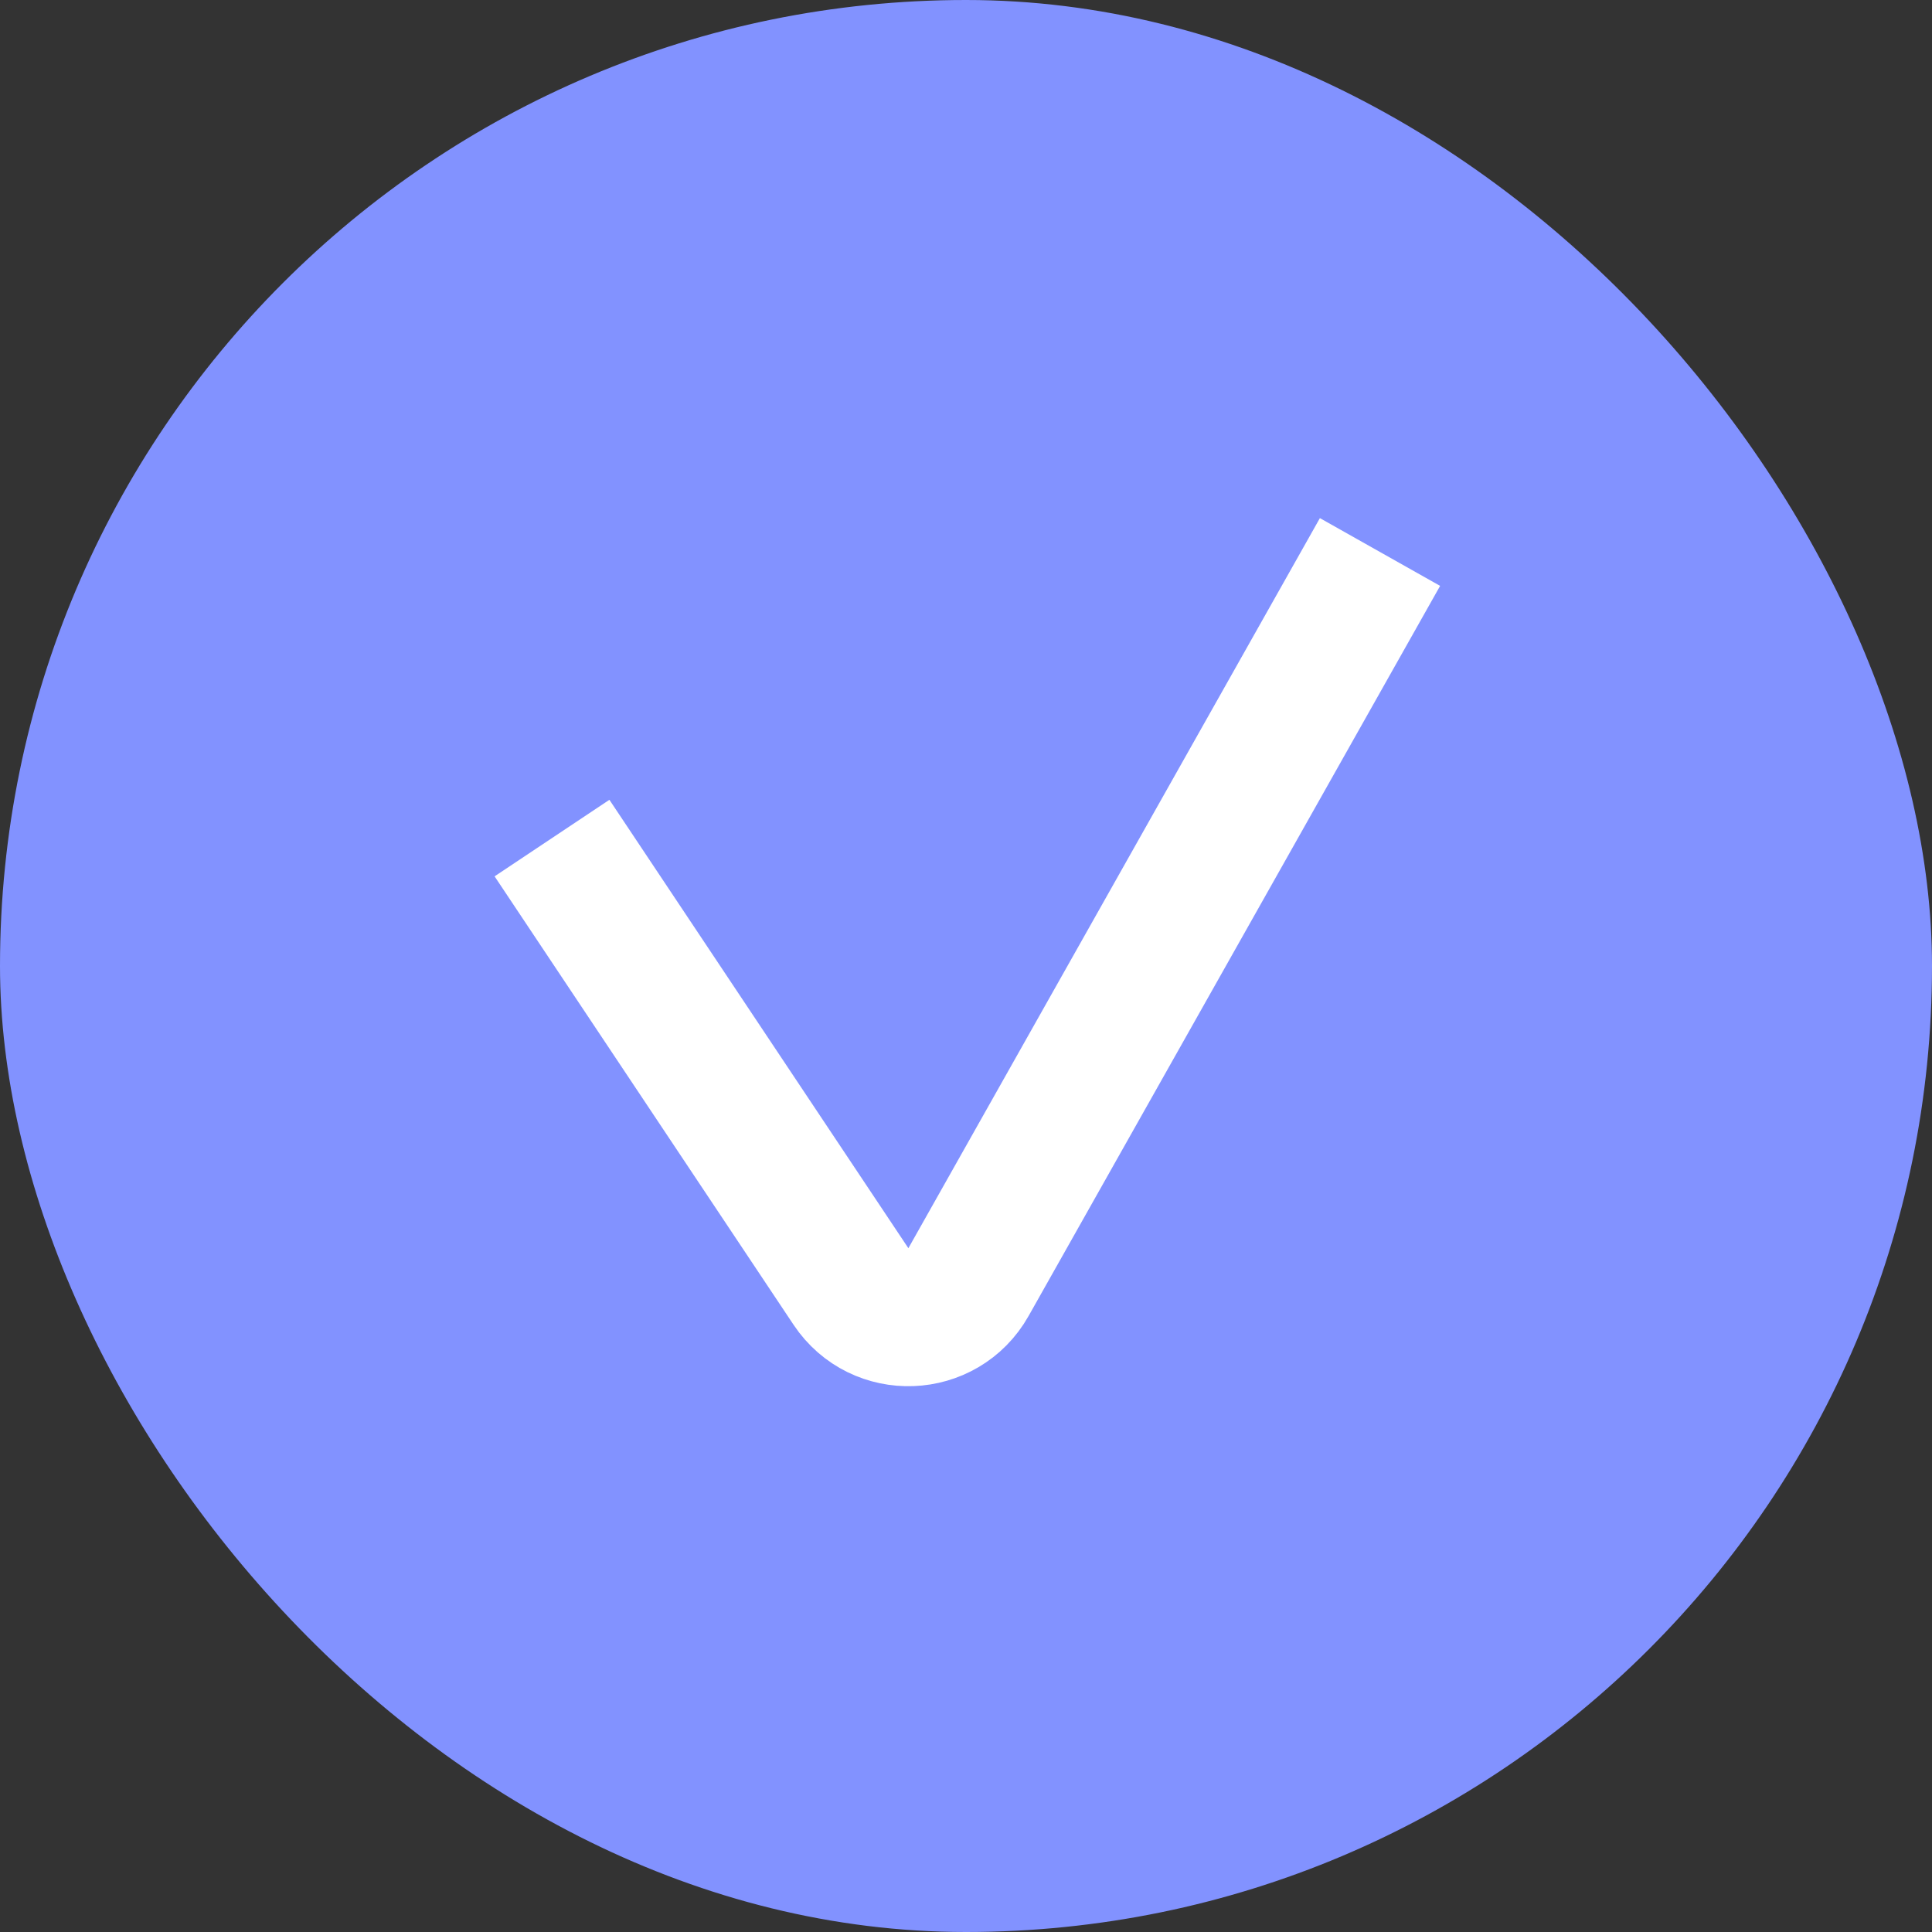
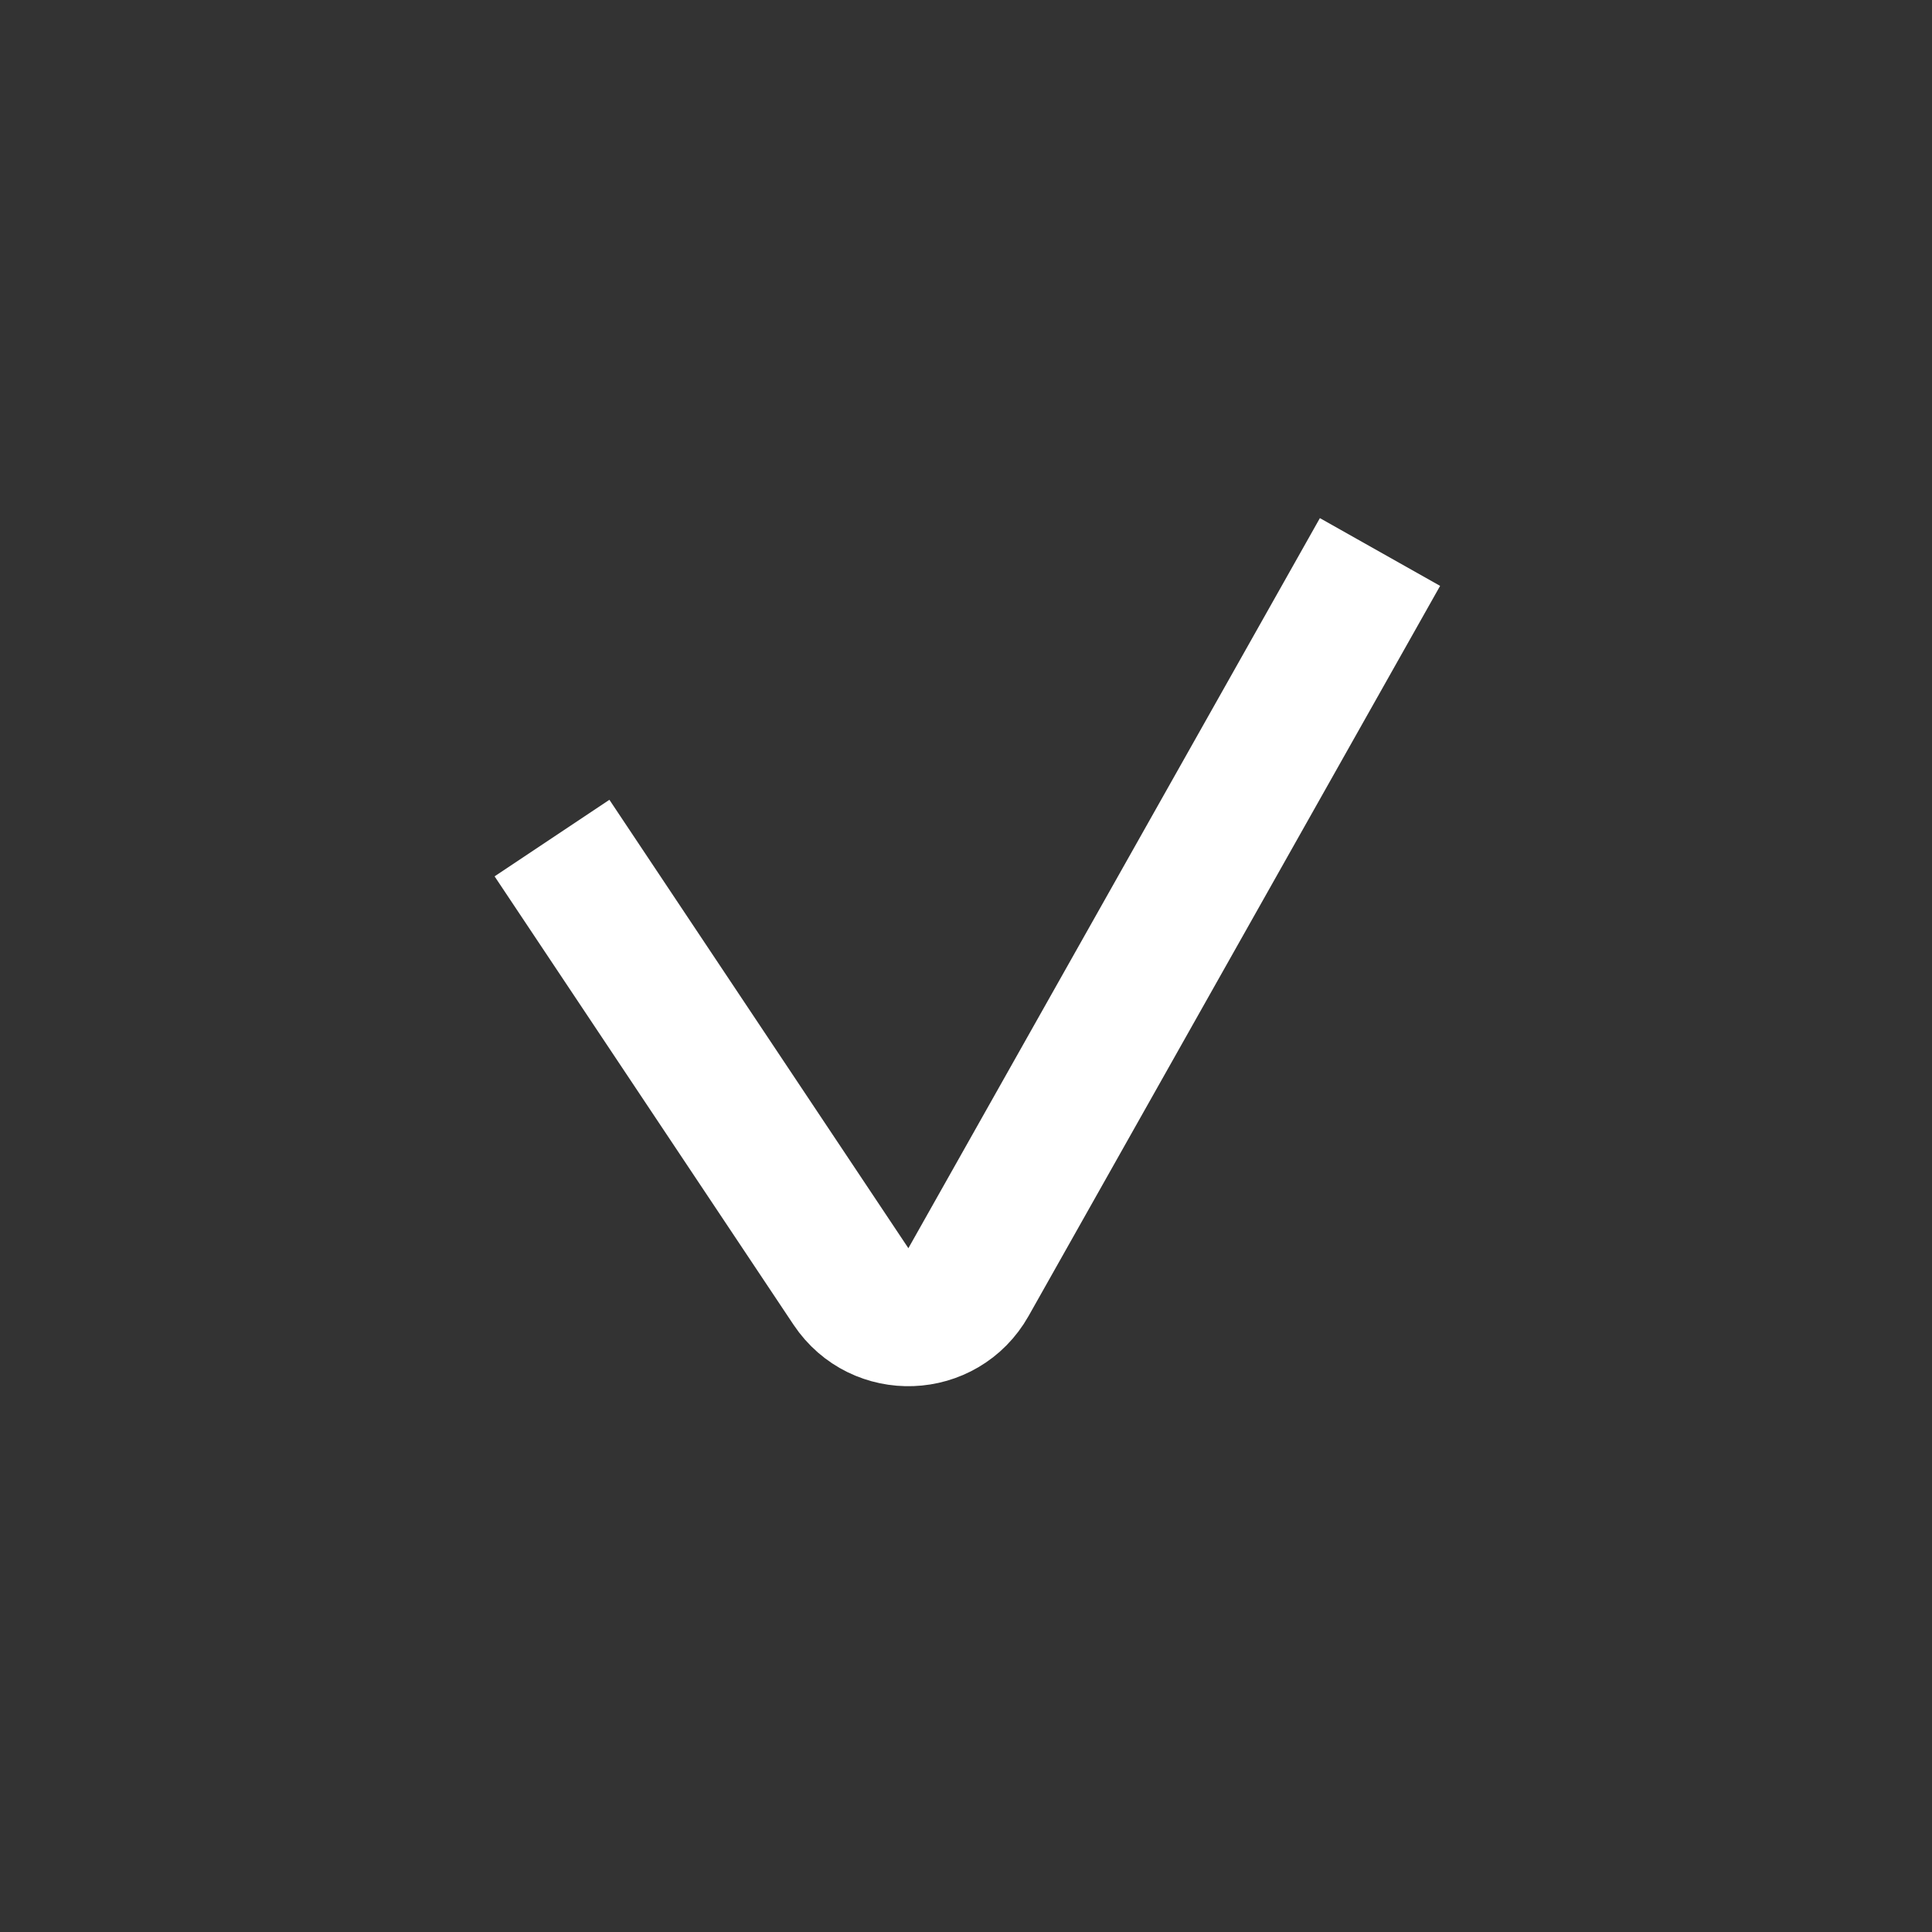
<svg xmlns="http://www.w3.org/2000/svg" width="28" height="28" viewBox="0 0 28 28" fill="none">
  <rect x="0" y="0" width="28" height="28" fill="#333333" stroke="none" />
-   <rect width="28" height="28" rx="14" fill="#8292FF" />
  <path d="M8 12.146L12.333 18.645C12.747 19.265 13.67 19.231 14.036 18.581L20 8" stroke="white" stroke-width="2" />
</svg>